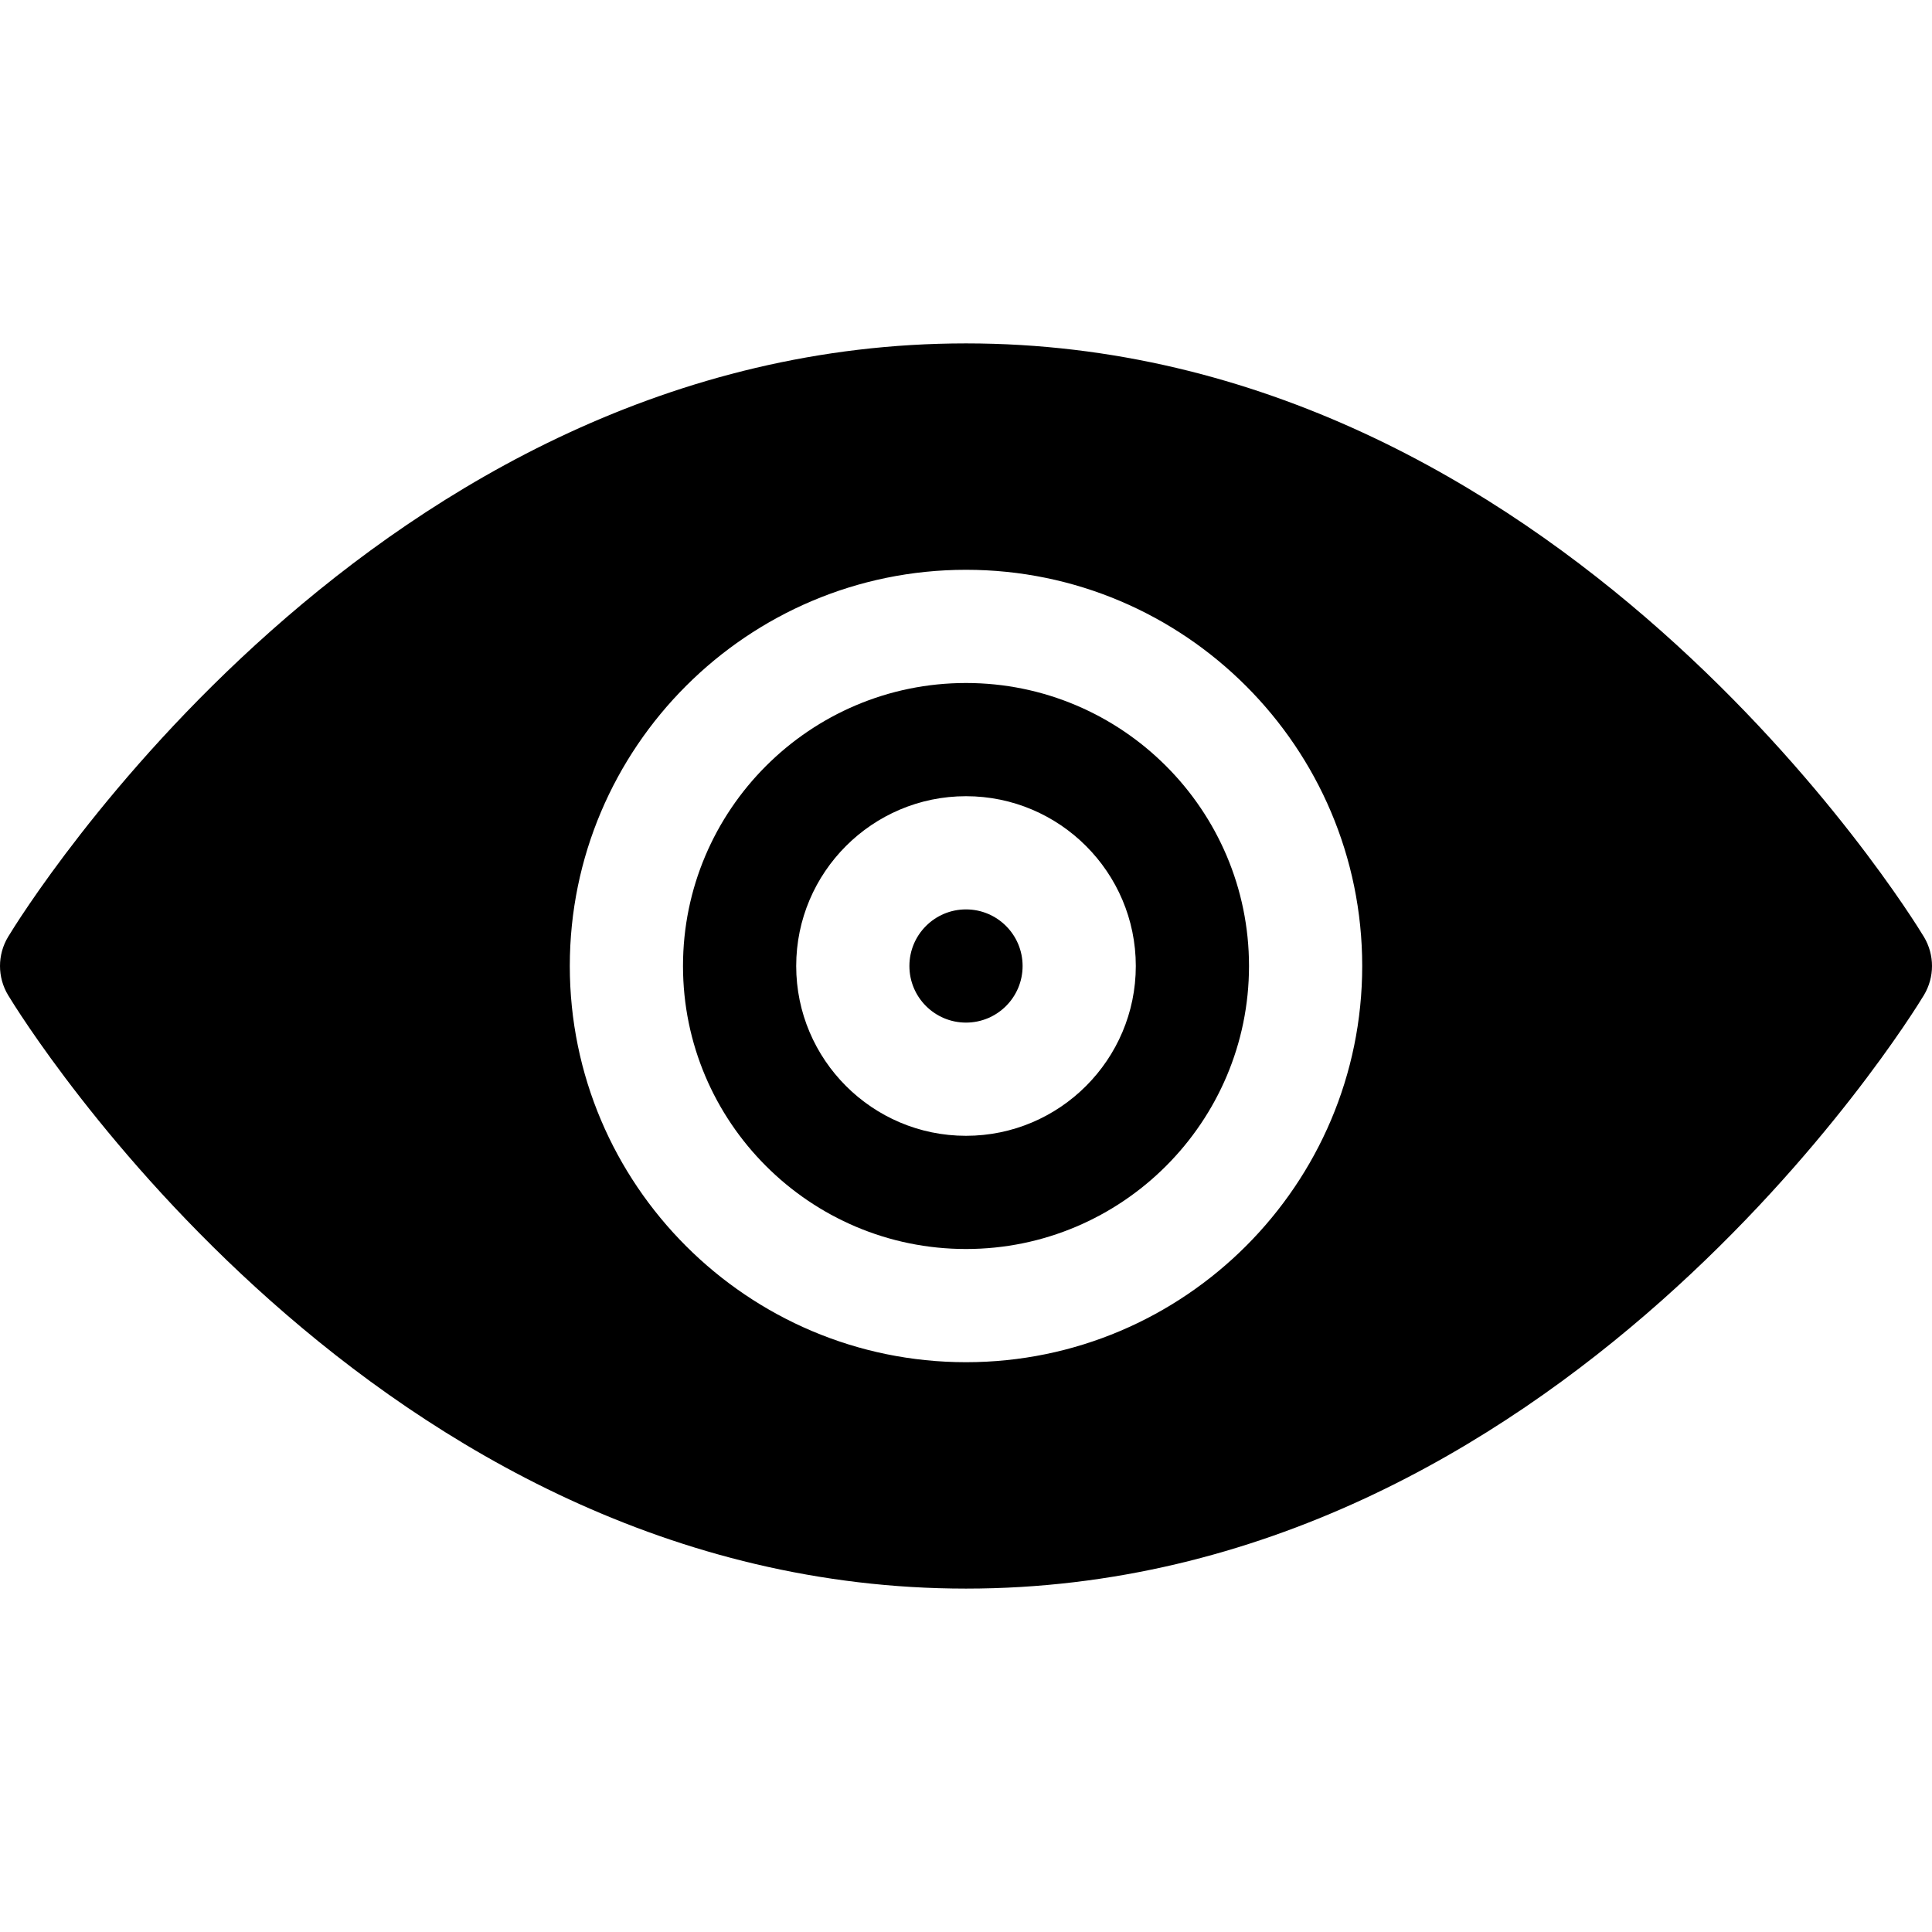
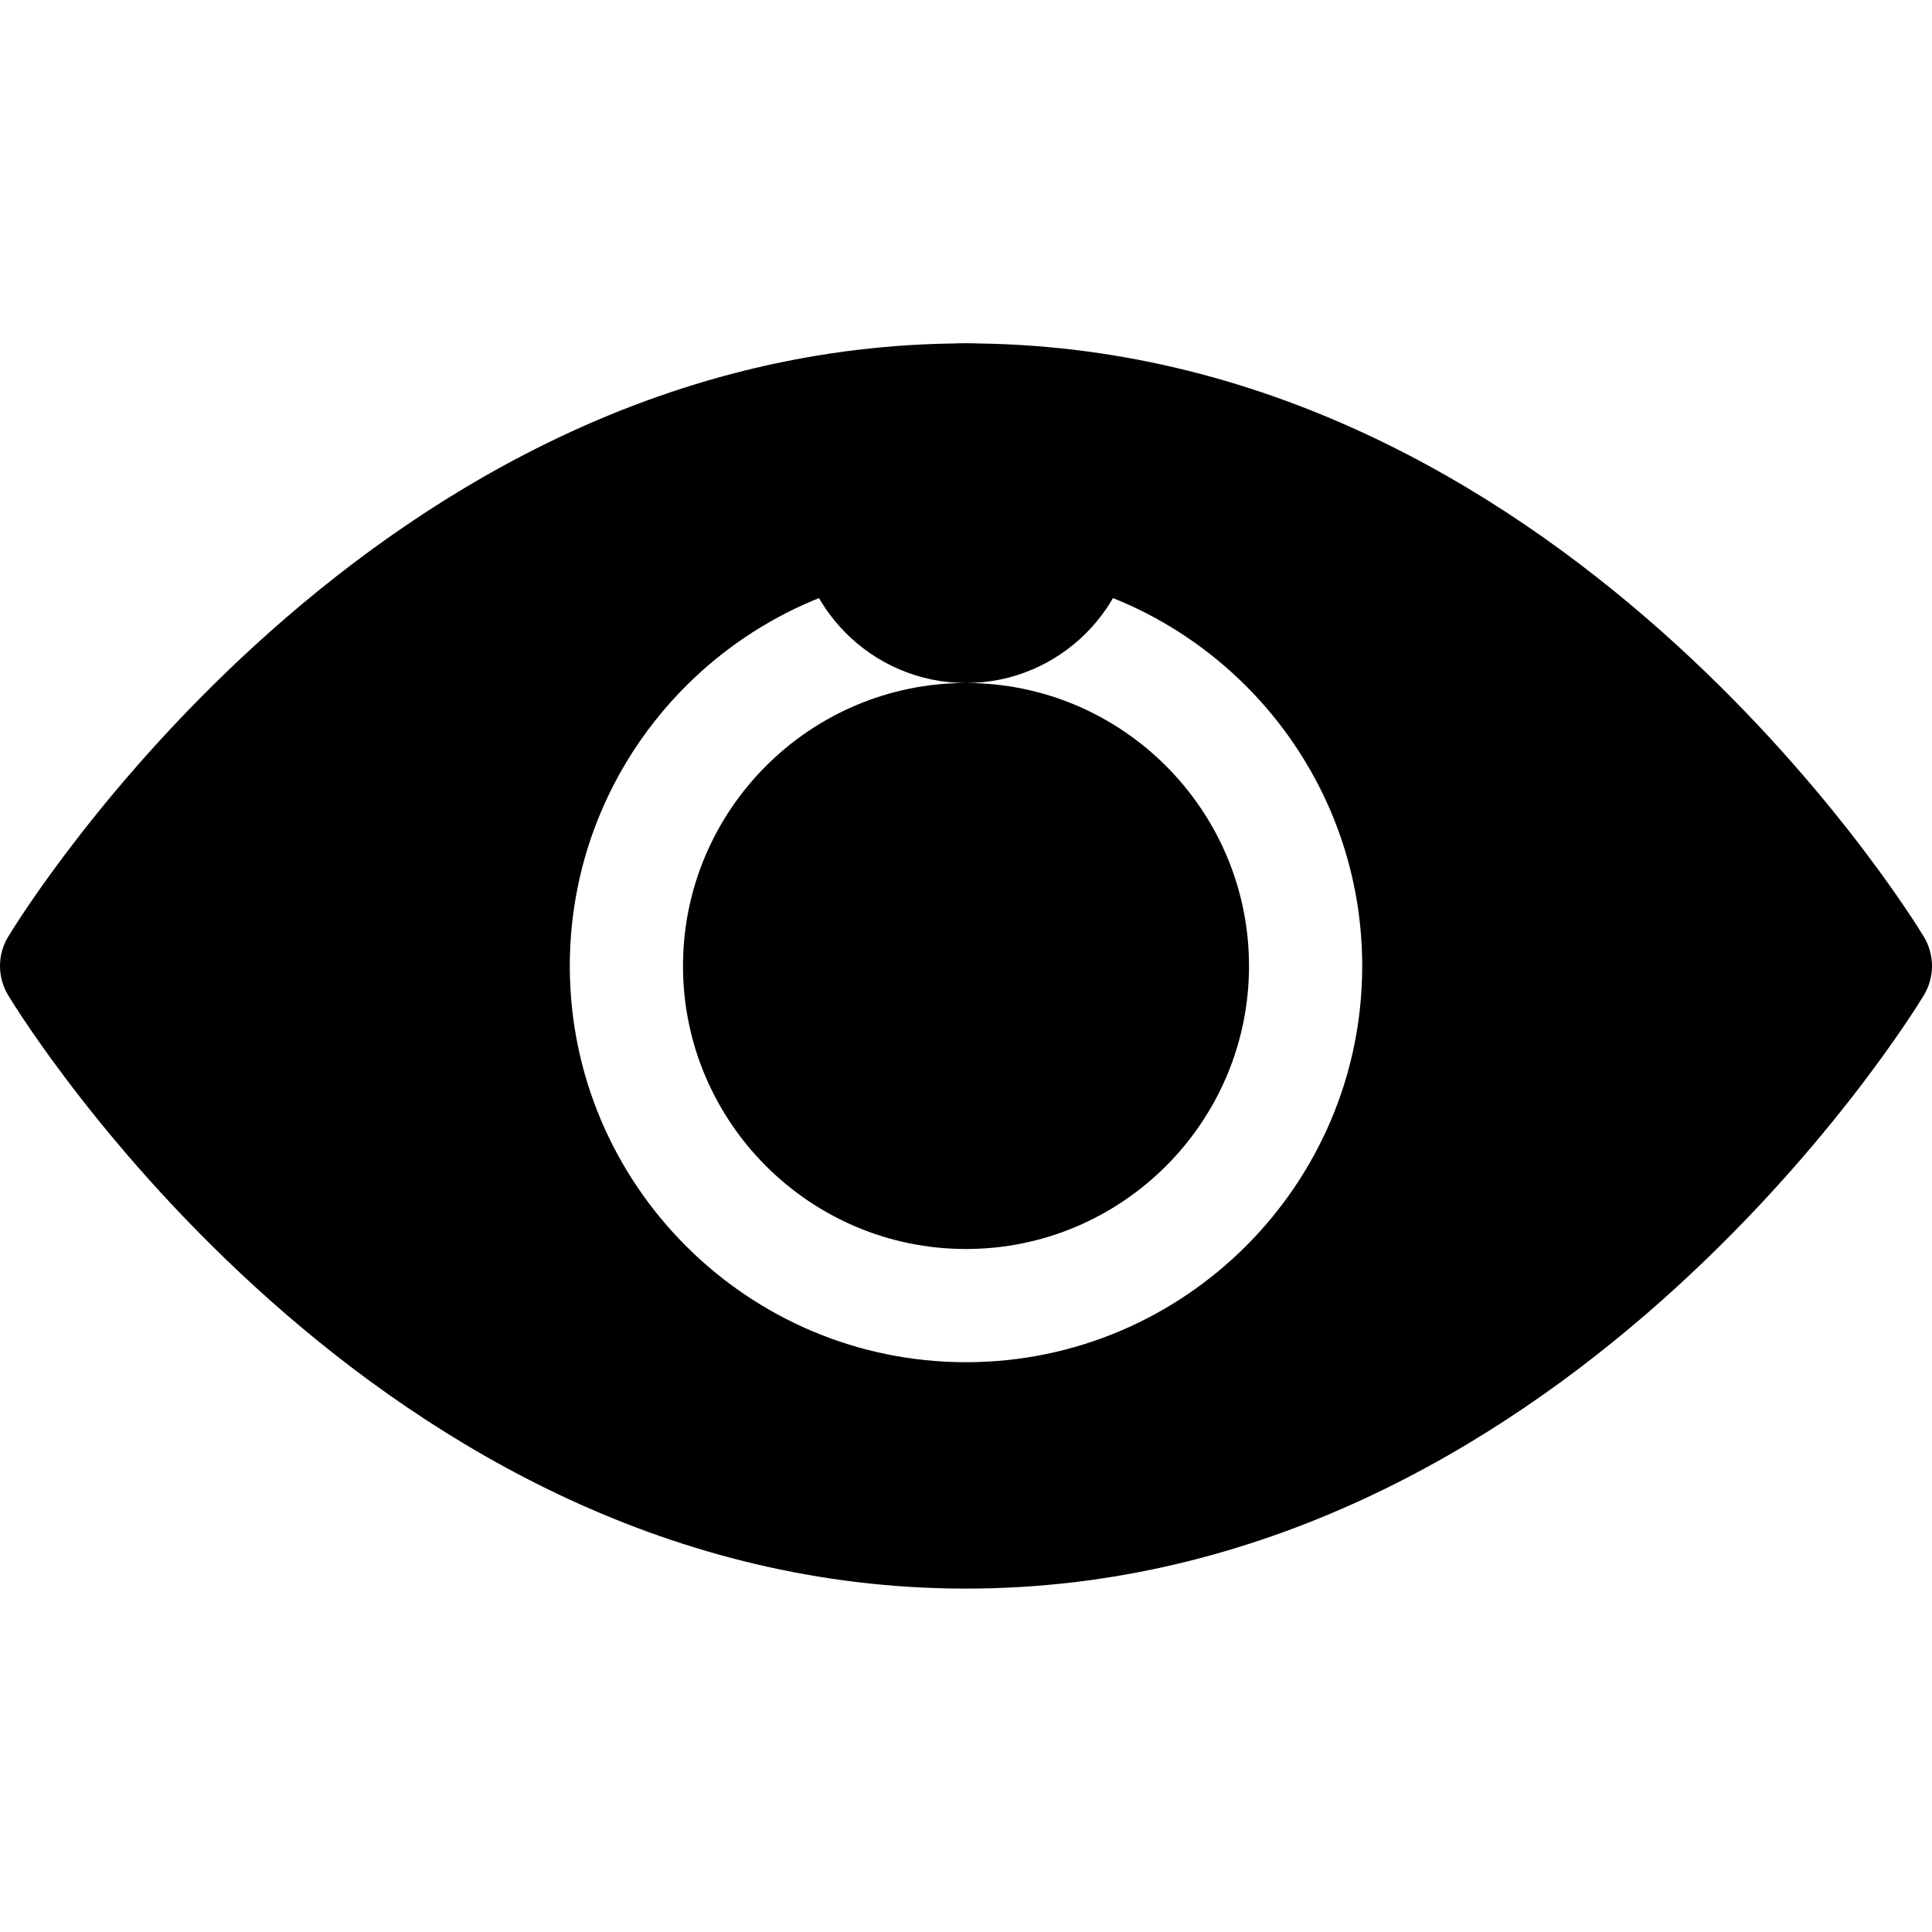
<svg xmlns="http://www.w3.org/2000/svg" version="1.1" width="512" height="512" x="0" y="0" viewBox="0 0 512.007 512.007" style="enable-background:new 0 0 512 512" xml:space="preserve" class="">
  <g>
    <g>
-       <circle cx="256.004" cy="256.004" r="15" fill="#000000" data-original="#000000" style="" class="" />
-       <path d="m256.004 181.004c-41.353 0-75 33.647-75 75s33.647 75 75 75 75-33.647 75-75-33.648-75-75-75zm0 120c-24.814 0-45-20.186-45-45s20.186-45 45-45 45 20.186 45 45-20.186 45-45 45z" fill="#000000" data-original="#000000" style="" class="" />
+       <path d="m256.004 181.004c-41.353 0-75 33.647-75 75s33.647 75 75 75 75-33.647 75-75-33.648-75-75-75zc-24.814 0-45-20.186-45-45s20.186-45 45-45 45 20.186 45 45-20.186 45-45 45z" fill="#000000" data-original="#000000" style="" class="" />
      <path d="m256.004 91.004c-156.694 0-250.009 150.864-253.861 157.28-2.856 4.746-2.856 10.693 0 15.439 3.853 6.416 97.167 157.28 253.861 157.28s250.009-150.864 253.861-157.28c2.856-4.746 2.856-10.693 0-15.439-3.853-6.416-97.167-157.28-253.861-157.28zm0 270c-57.891 0-105-47.109-105-105s47.109-105 105-105 105 47.109 105 105-47.11 105-105 105z" fill="#000000" data-original="#000000" style="" class="" />
    </g>
  </g>
</svg>